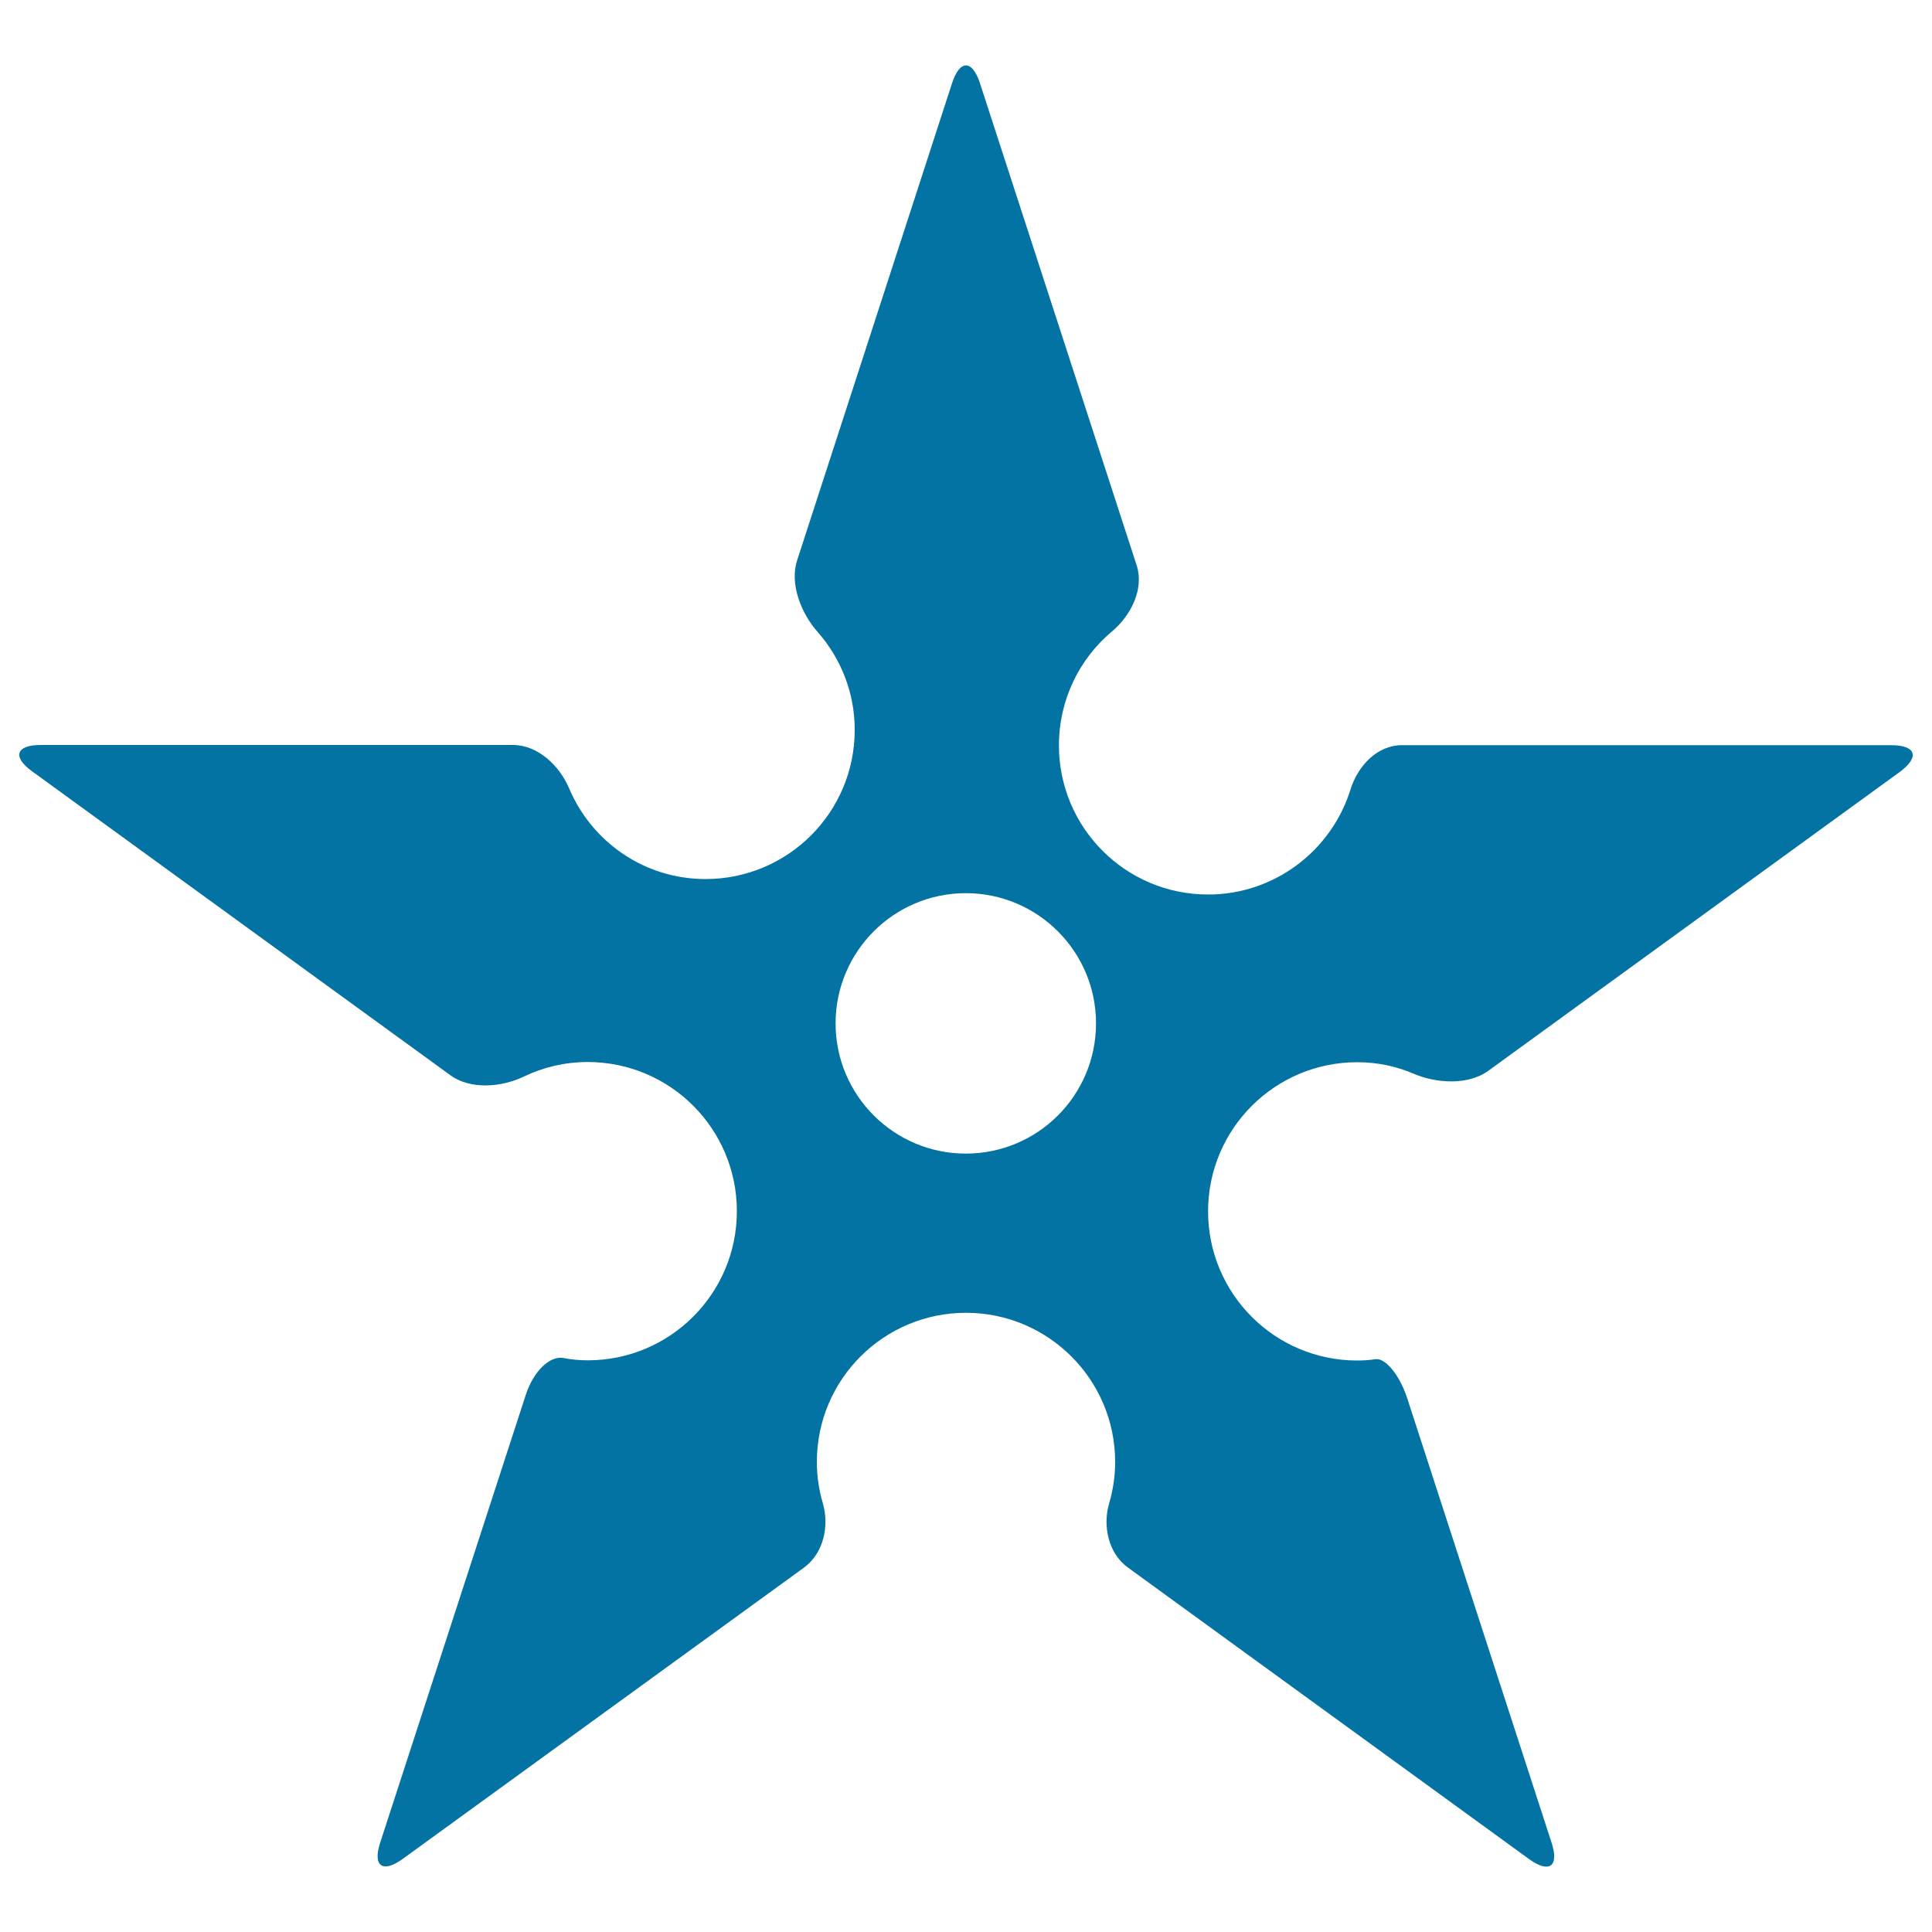
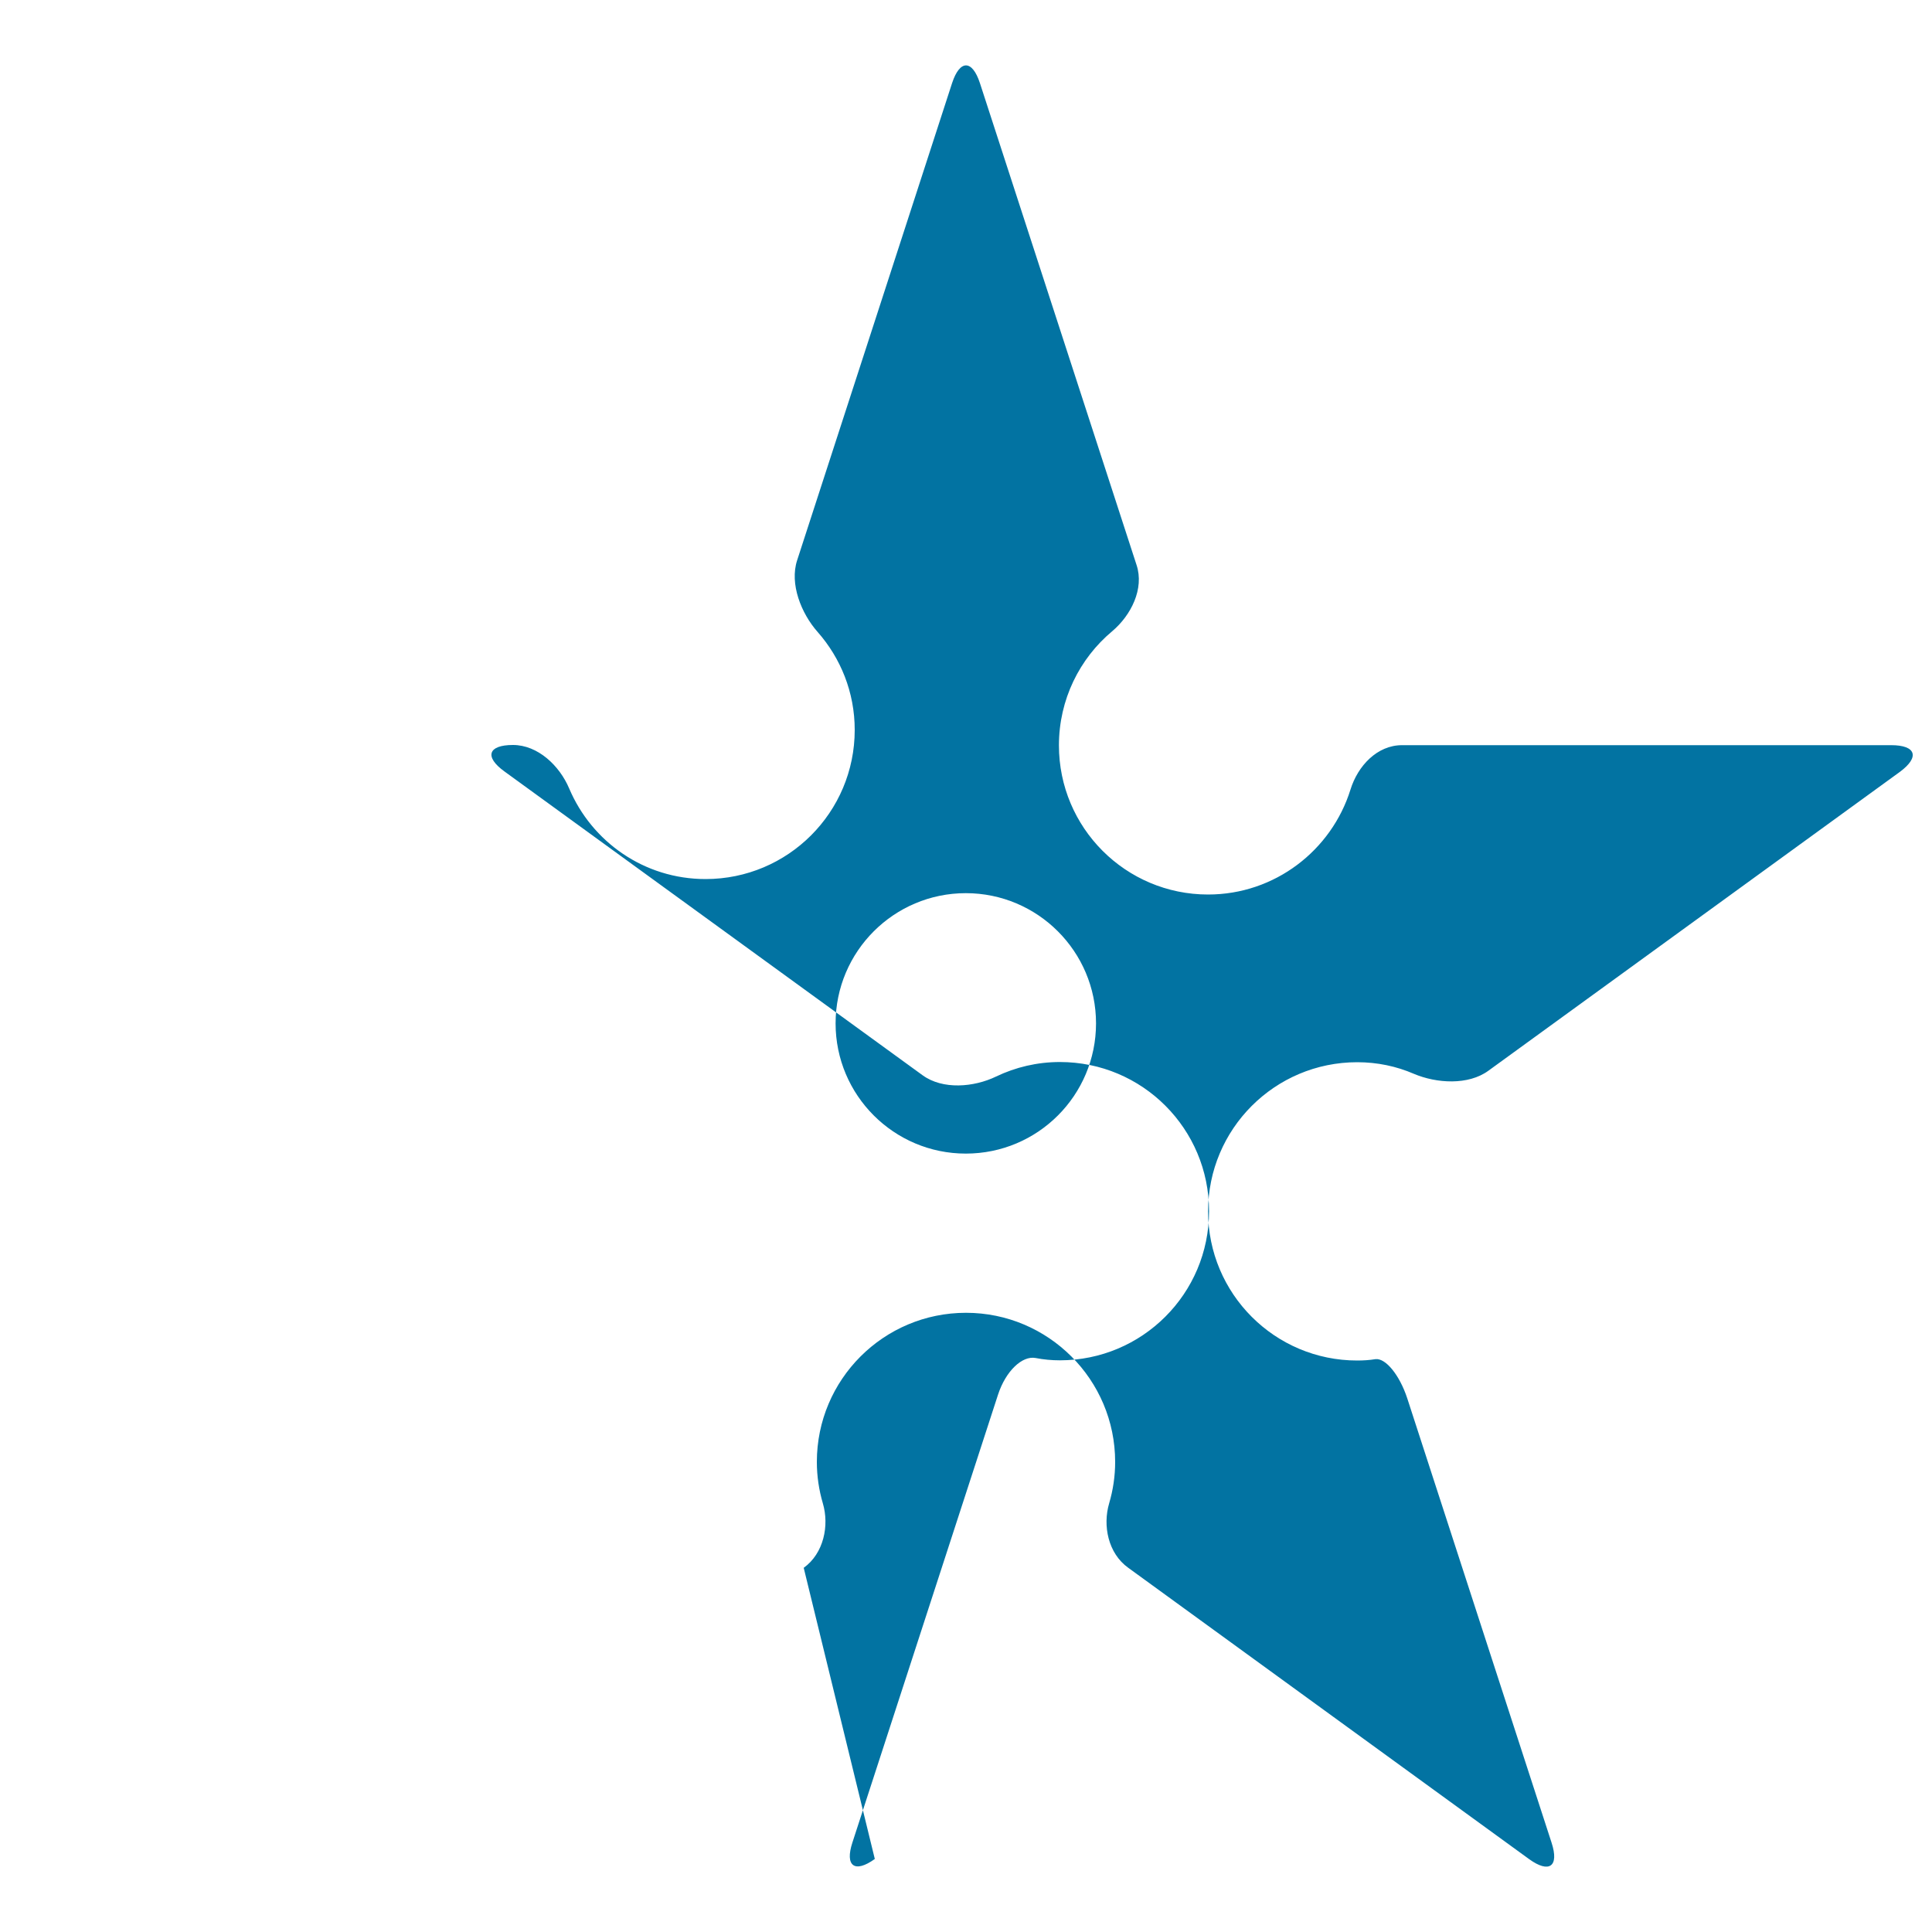
<svg xmlns="http://www.w3.org/2000/svg" viewBox="0 0 1000 1000" style="fill:#0273a2">
  <title>Japanese Shuriken SVG icon</title>
  <g>
-     <path d="M978.9,385.7H725.7c-12.9,0-22.9,10.7-26.7,23c-9.8,31.4-39.1,54.3-73.7,54.3c-42.7,0-77.2-34.6-77.2-77.2c0-23.7,10.7-45,27.6-59.1c9.8-8.3,16.6-22,12.6-34.2L507.2,43c-4-12.2-10.4-12.2-14.4,0l-80.2,247c-4,12.2,2.1,27.5,10.6,37.1c11.9,13.5,19.2,31.2,19.2,50.7c0,42.7-34.6,77.2-77.2,77.2c-31.8,0-58.9-19.3-70.6-46.9c-5-11.8-16.2-22.5-29.1-22.5H21.1c-12.9,0-14.9,6.1-4.4,13.7l216.5,157.3c10.4,7.5,26.4,6.2,38,0.6c10-4.8,21.2-7.5,33-7.5c42.7,0,77.2,34.6,77.2,77.2c0,42.7-34.6,77.2-77.2,77.2c-4.3,0-8.5-0.4-12.6-1.2c-6.9-1.3-15.4,6.7-19.4,18.9l-75.4,231.9c-4,12.2,1.2,16,11.6,8.5L416,811.5c10.4-7.5,13.3-21.9,9.9-33.4c-2-6.8-3.1-14-3.1-21.4c0-42.7,34.6-77.2,77.2-77.2s77.2,34.6,77.2,77.2c0,7.4-1.1,14.6-3.1,21.4c-3.4,11.5-0.6,25.9,9.9,33.4l207.5,150.8c10.4,7.5,15.6,3.8,11.6-8.5l-74.7-230c-4-12.2-11.3-21-16.5-20.3c-3.1,0.5-6.2,0.7-9.4,0.7c-42.7,0-77.2-34.6-77.2-77.2c0-42.6,34.5-77.2,77.2-77.2c10.4,0,20.3,2.1,29.3,6c11.8,5,28.2,6,38.6-1.6l213-154.7C993.8,391.8,991.7,385.7,978.9,385.7z M499.9,597.1c-37.2,0-67.4-30.2-67.4-67.4c0-37.2,30.2-67.4,67.4-67.4c37.2,0,67.4,30.2,67.4,67.4C567.3,566.9,537.2,597.1,499.9,597.1z" />
+     <path d="M978.9,385.7H725.7c-12.9,0-22.9,10.7-26.7,23c-9.8,31.4-39.1,54.3-73.7,54.3c-42.7,0-77.2-34.6-77.2-77.2c0-23.7,10.7-45,27.6-59.1c9.8-8.3,16.6-22,12.6-34.2L507.2,43c-4-12.2-10.4-12.2-14.4,0l-80.2,247c-4,12.2,2.1,27.5,10.6,37.1c11.9,13.5,19.2,31.2,19.2,50.7c0,42.7-34.6,77.2-77.2,77.2c-31.8,0-58.9-19.3-70.6-46.9c-5-11.8-16.2-22.5-29.1-22.5c-12.9,0-14.9,6.1-4.4,13.7l216.5,157.3c10.4,7.5,26.4,6.2,38,0.6c10-4.8,21.2-7.5,33-7.5c42.7,0,77.2,34.6,77.2,77.2c0,42.7-34.6,77.2-77.2,77.2c-4.3,0-8.5-0.4-12.6-1.2c-6.9-1.3-15.4,6.7-19.4,18.9l-75.4,231.9c-4,12.2,1.2,16,11.6,8.5L416,811.5c10.4-7.5,13.3-21.9,9.9-33.4c-2-6.8-3.1-14-3.1-21.4c0-42.7,34.6-77.2,77.2-77.2s77.2,34.6,77.2,77.2c0,7.4-1.1,14.6-3.1,21.4c-3.4,11.5-0.6,25.9,9.9,33.4l207.5,150.8c10.4,7.5,15.6,3.8,11.6-8.5l-74.7-230c-4-12.2-11.3-21-16.5-20.3c-3.1,0.5-6.2,0.7-9.4,0.7c-42.7,0-77.2-34.6-77.2-77.2c0-42.6,34.5-77.2,77.2-77.2c10.4,0,20.3,2.1,29.3,6c11.8,5,28.2,6,38.6-1.6l213-154.7C993.8,391.8,991.7,385.7,978.9,385.7z M499.9,597.1c-37.2,0-67.4-30.2-67.4-67.4c0-37.2,30.2-67.4,67.4-67.4c37.2,0,67.4,30.2,67.4,67.4C567.3,566.9,537.2,597.1,499.9,597.1z" />
  </g>
</svg>